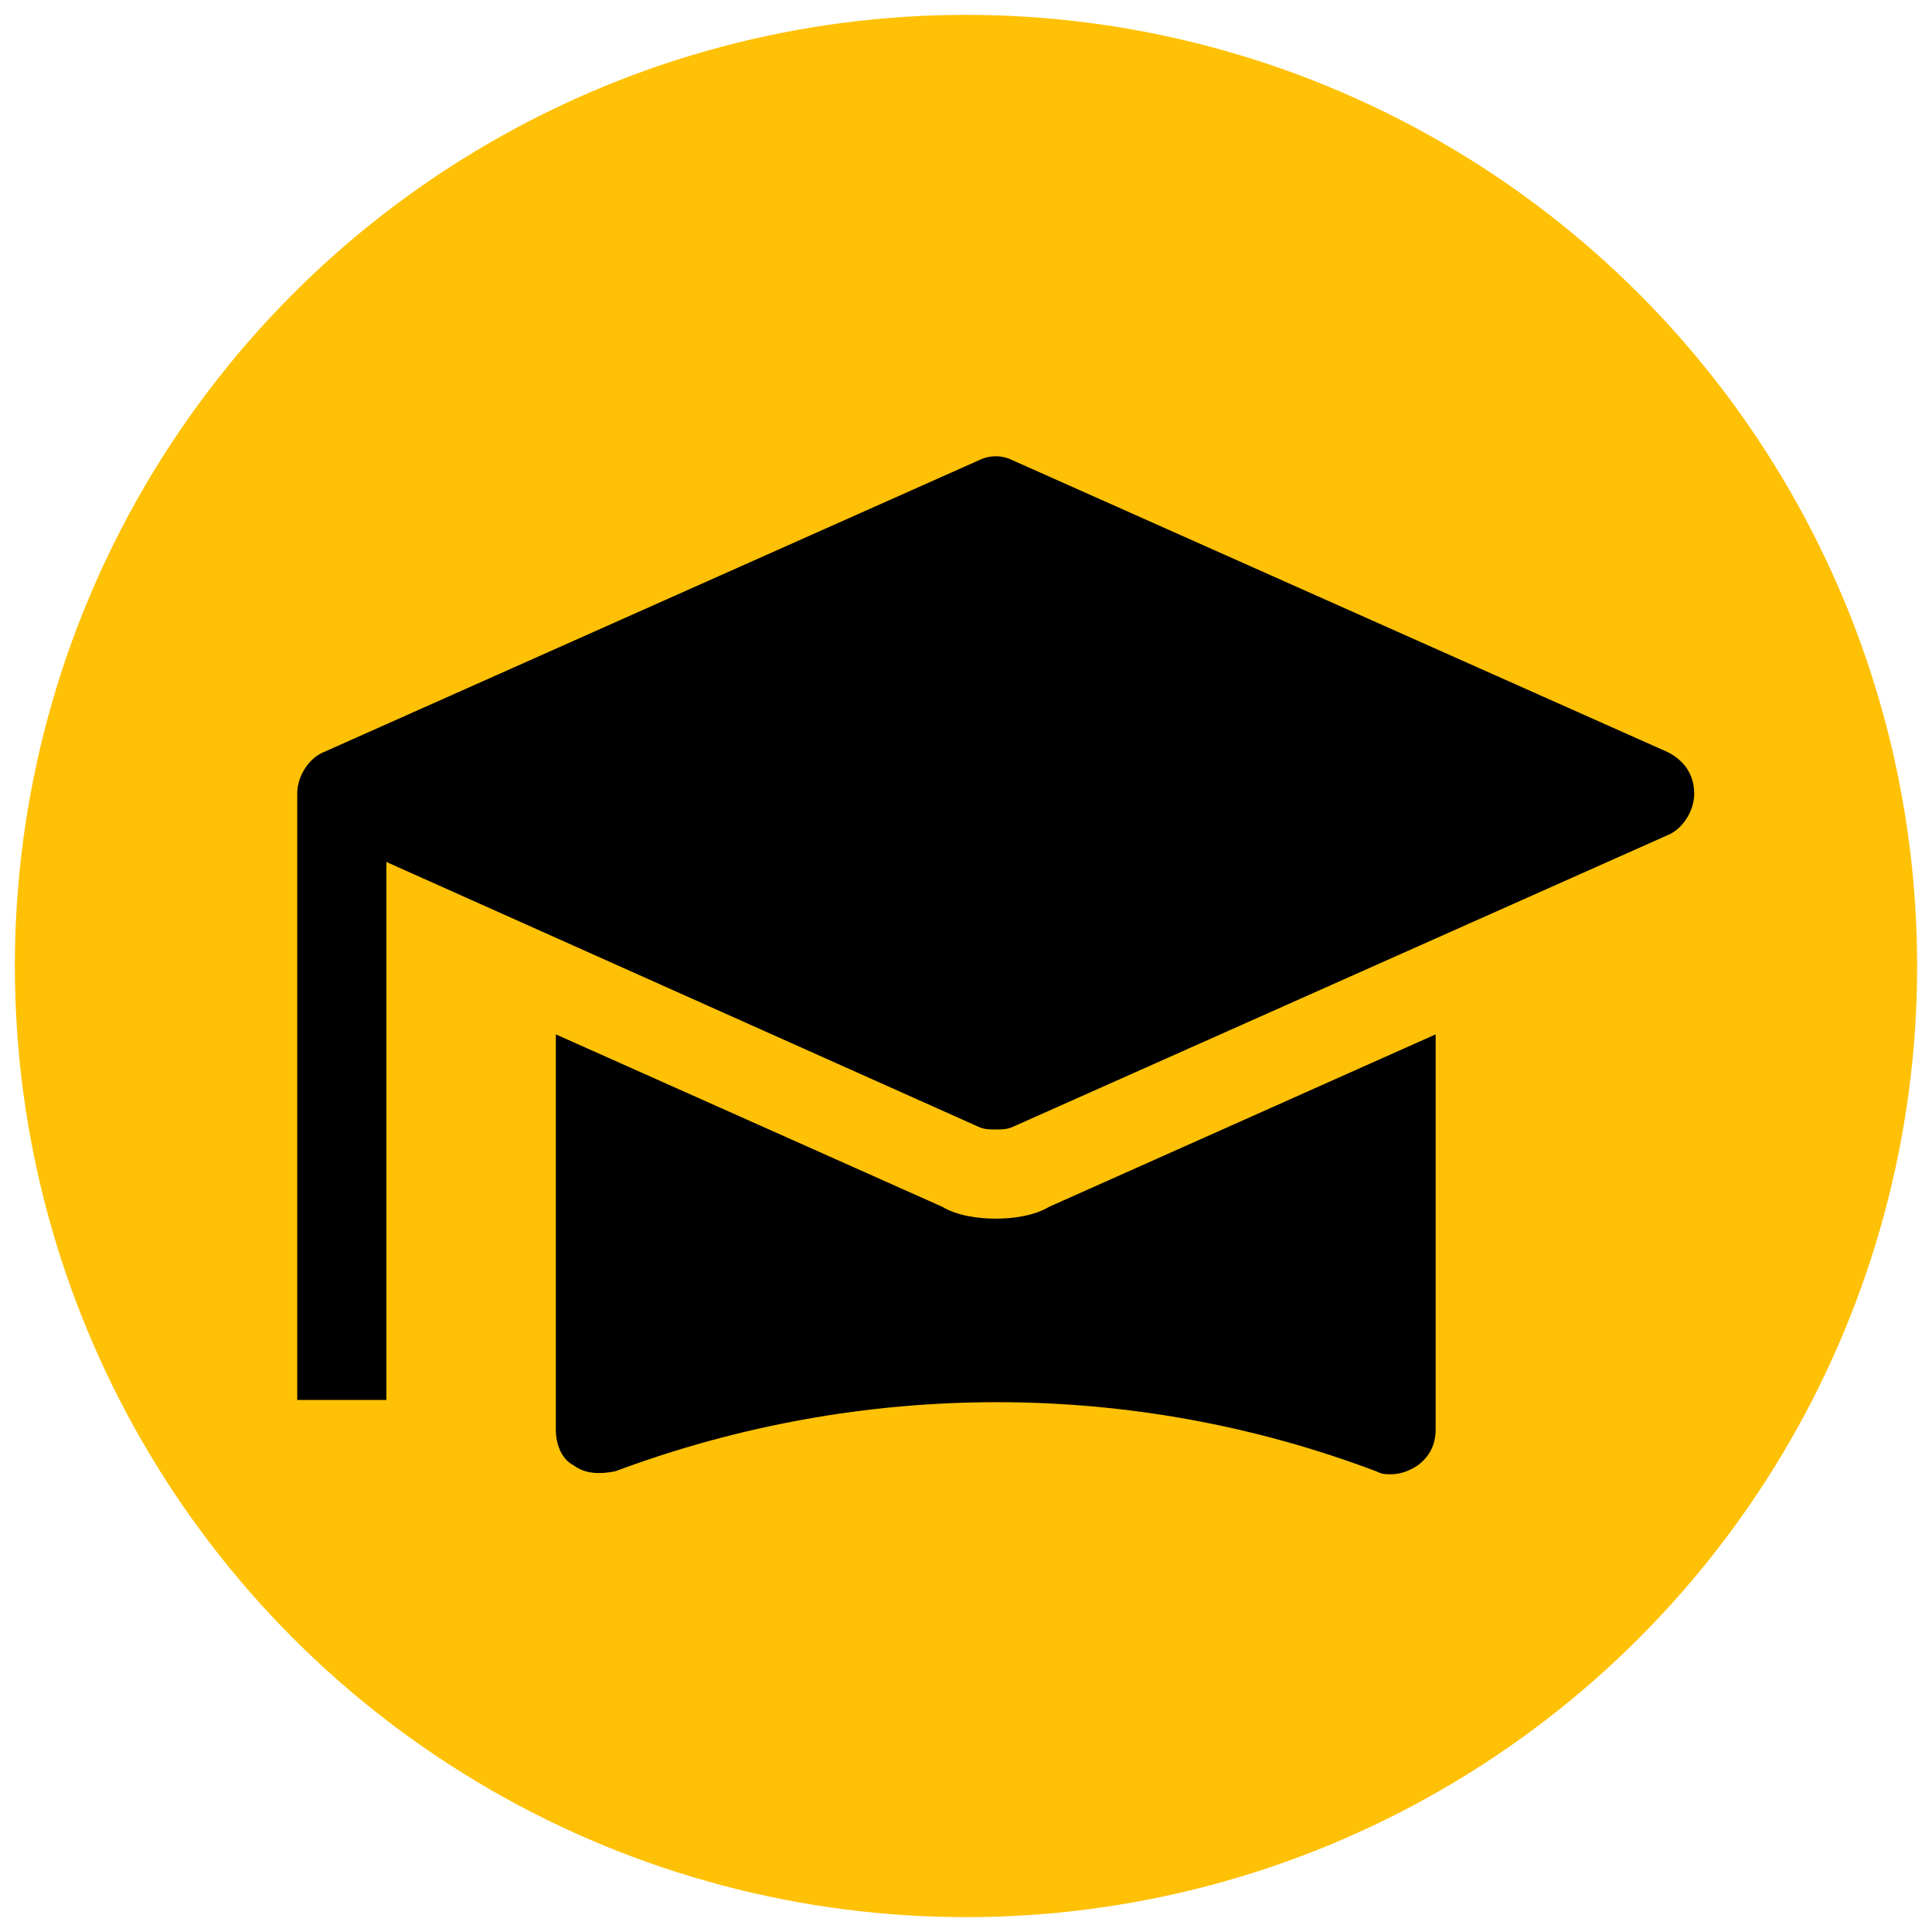
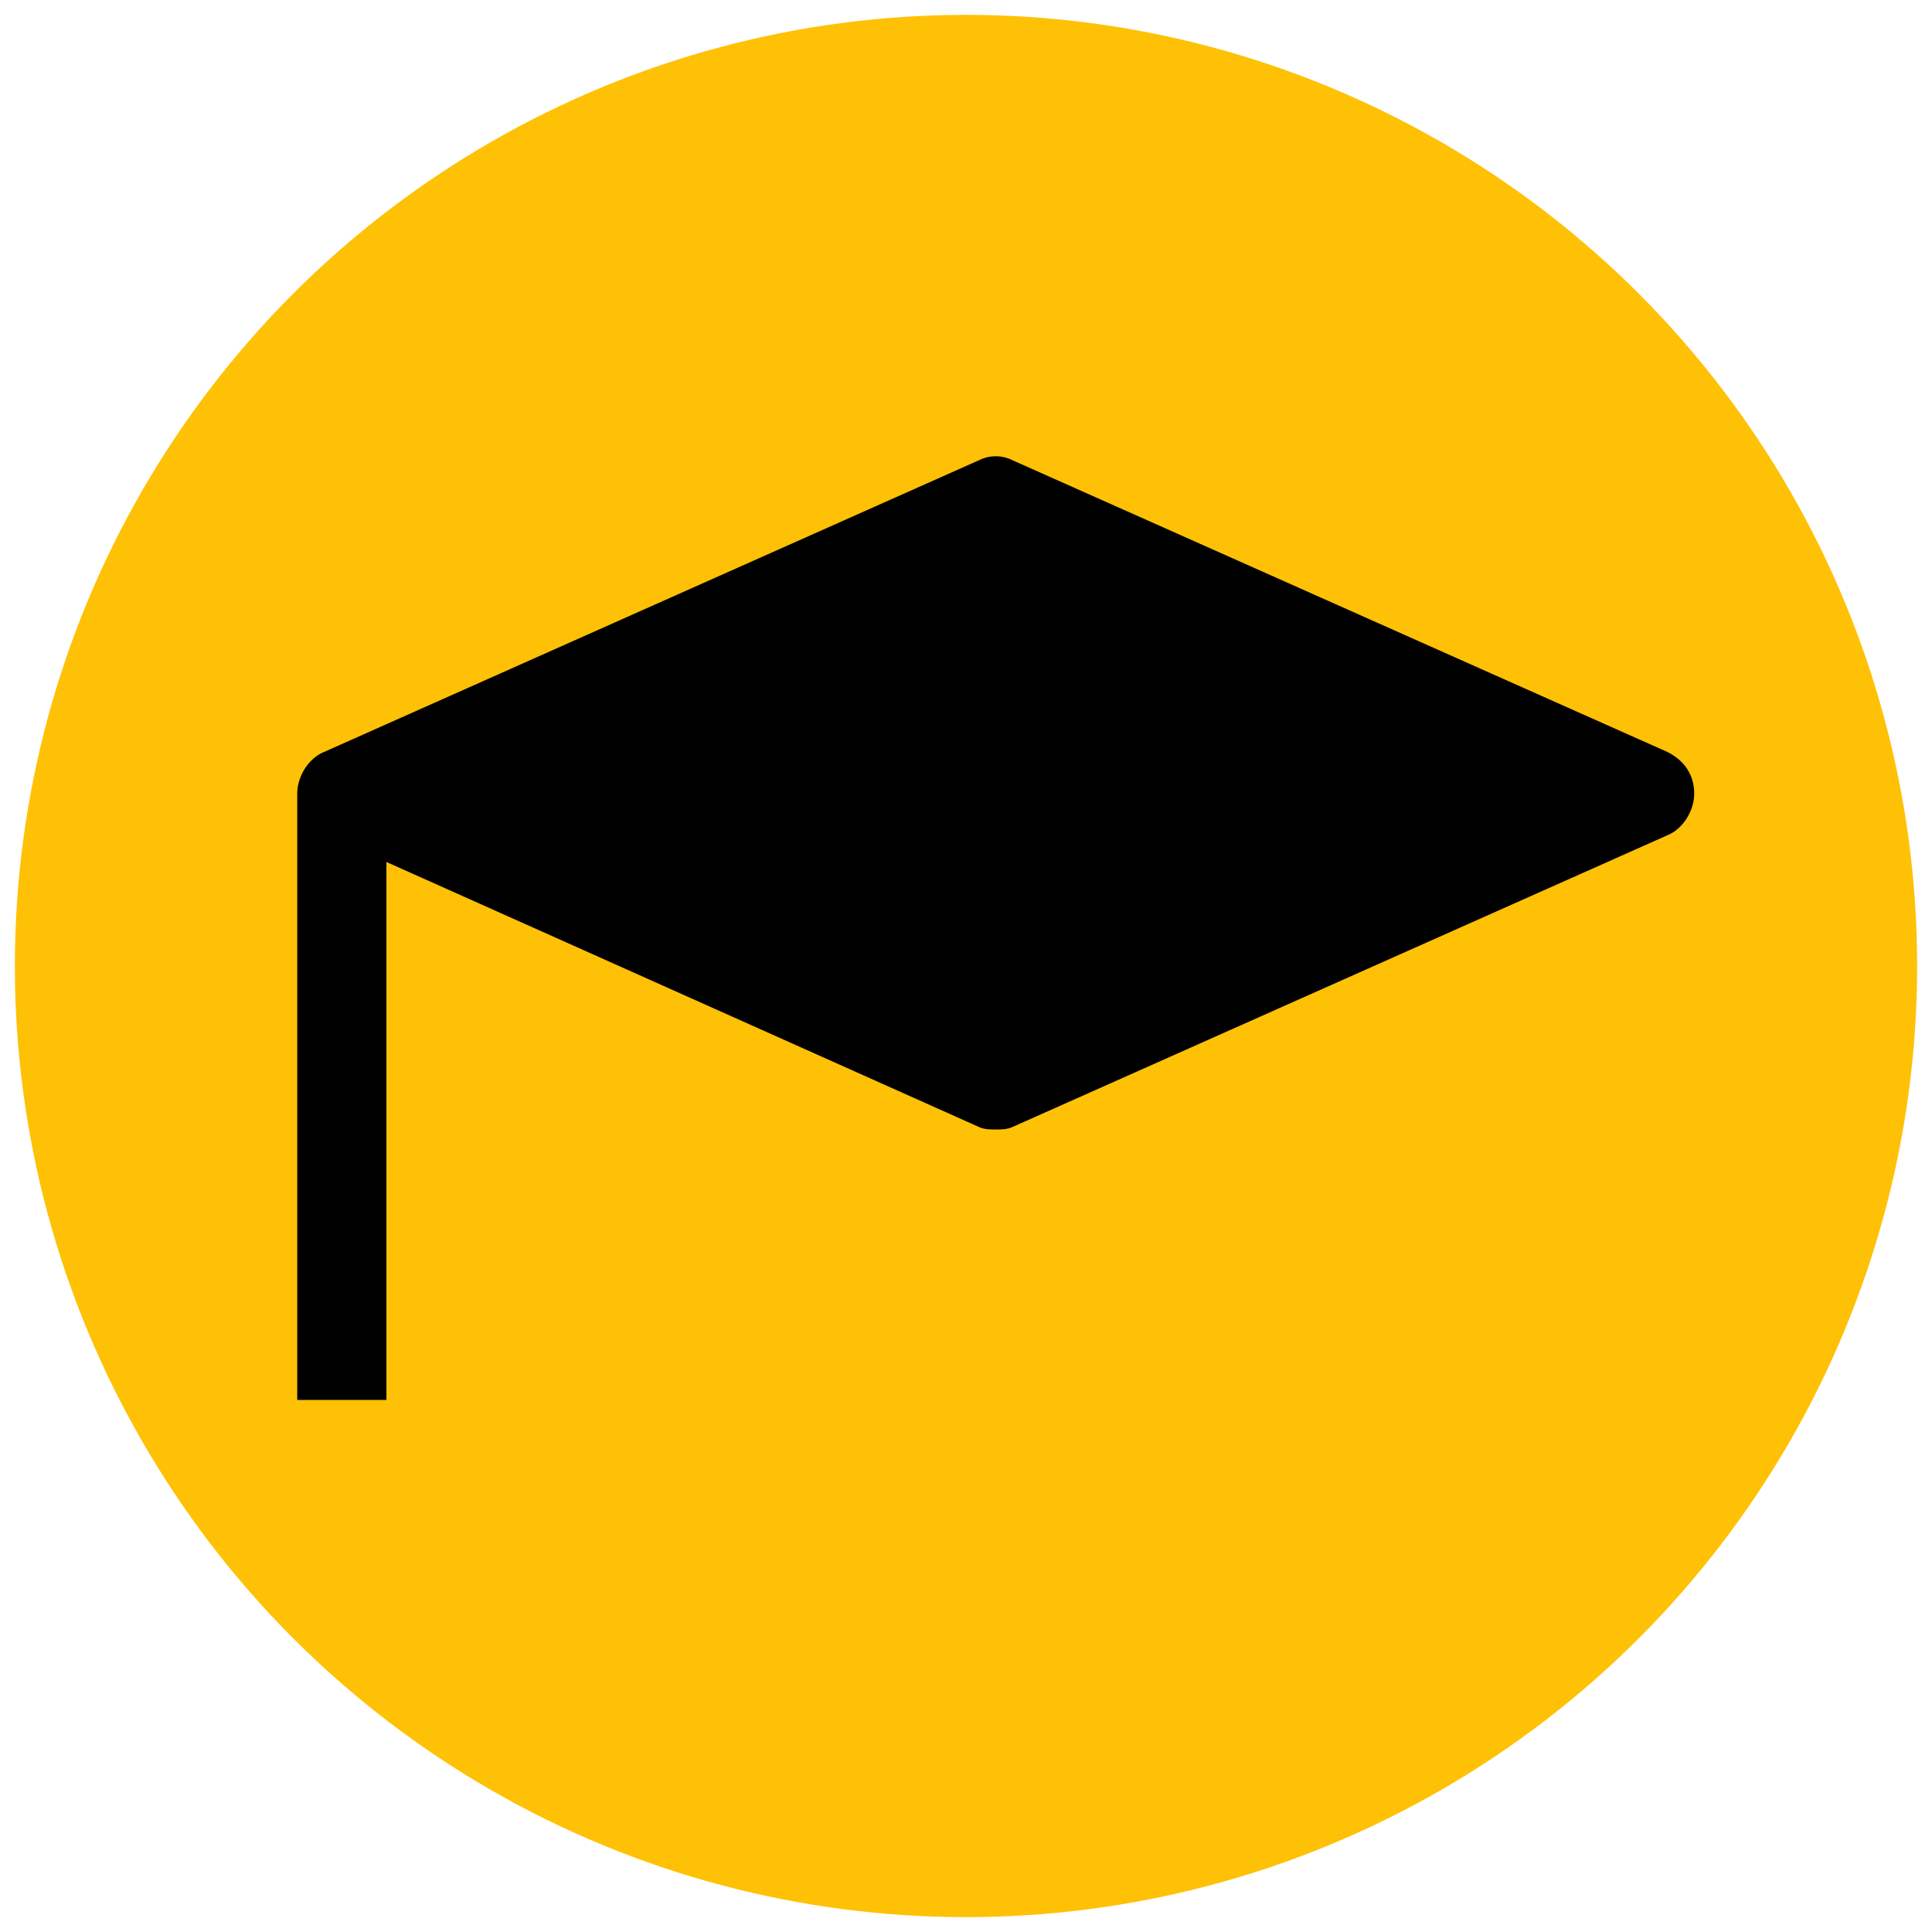
<svg xmlns="http://www.w3.org/2000/svg" id="Layer_1" enable-background="new 0 0 65 65" viewBox="0 0 65 65" width="300" height="300" version="1.1">
  <g width="100%" height="100%" transform="matrix(1,0,0,1,0,0)">
    <g>
      <circle cx="32.5" cy="32.5" fill="#ffc105" r="32" fill-opacity="1" data-original-color="#fbd51aff" stroke="none" stroke-opacity="1" />
      <g fill="#fff">
-         <path d="m33.5 41c-.6 0-1.3-.1-1.8-.4l-13-5.8v13.3c0 .5.2 1 .6 1.2.4.3.9.3 1.4.2 8.3-3.1 17.4-3.1 25.6 0 .2.1.3.1.5.1.3 0 .6-.1.9-.3.4-.3.6-.7.6-1.2v-13.3l-13 5.8c-.5.3-1.2.4-1.8.4z" fill="#000000" fill-opacity="1" data-original-color="#ffffffff" stroke="none" stroke-opacity="1" />
        <path d="m56.1 25.3-22-9.8c-.4-.2-.8-.2-1.2 0l-22 9.8c-.5.2-.9.8-.9 1.4v20.4h3v-18.1l19.9 8.9c.2.1.4.1.6.1s.4 0 .6-.1l22-9.8c.5-.2.9-.8.9-1.4s-.3-1.1-.9-1.4z" fill="#000000" fill-opacity="1" data-original-color="#ffffffff" stroke="none" stroke-opacity="1" />
      </g>
    </g>
  </g>
</svg>